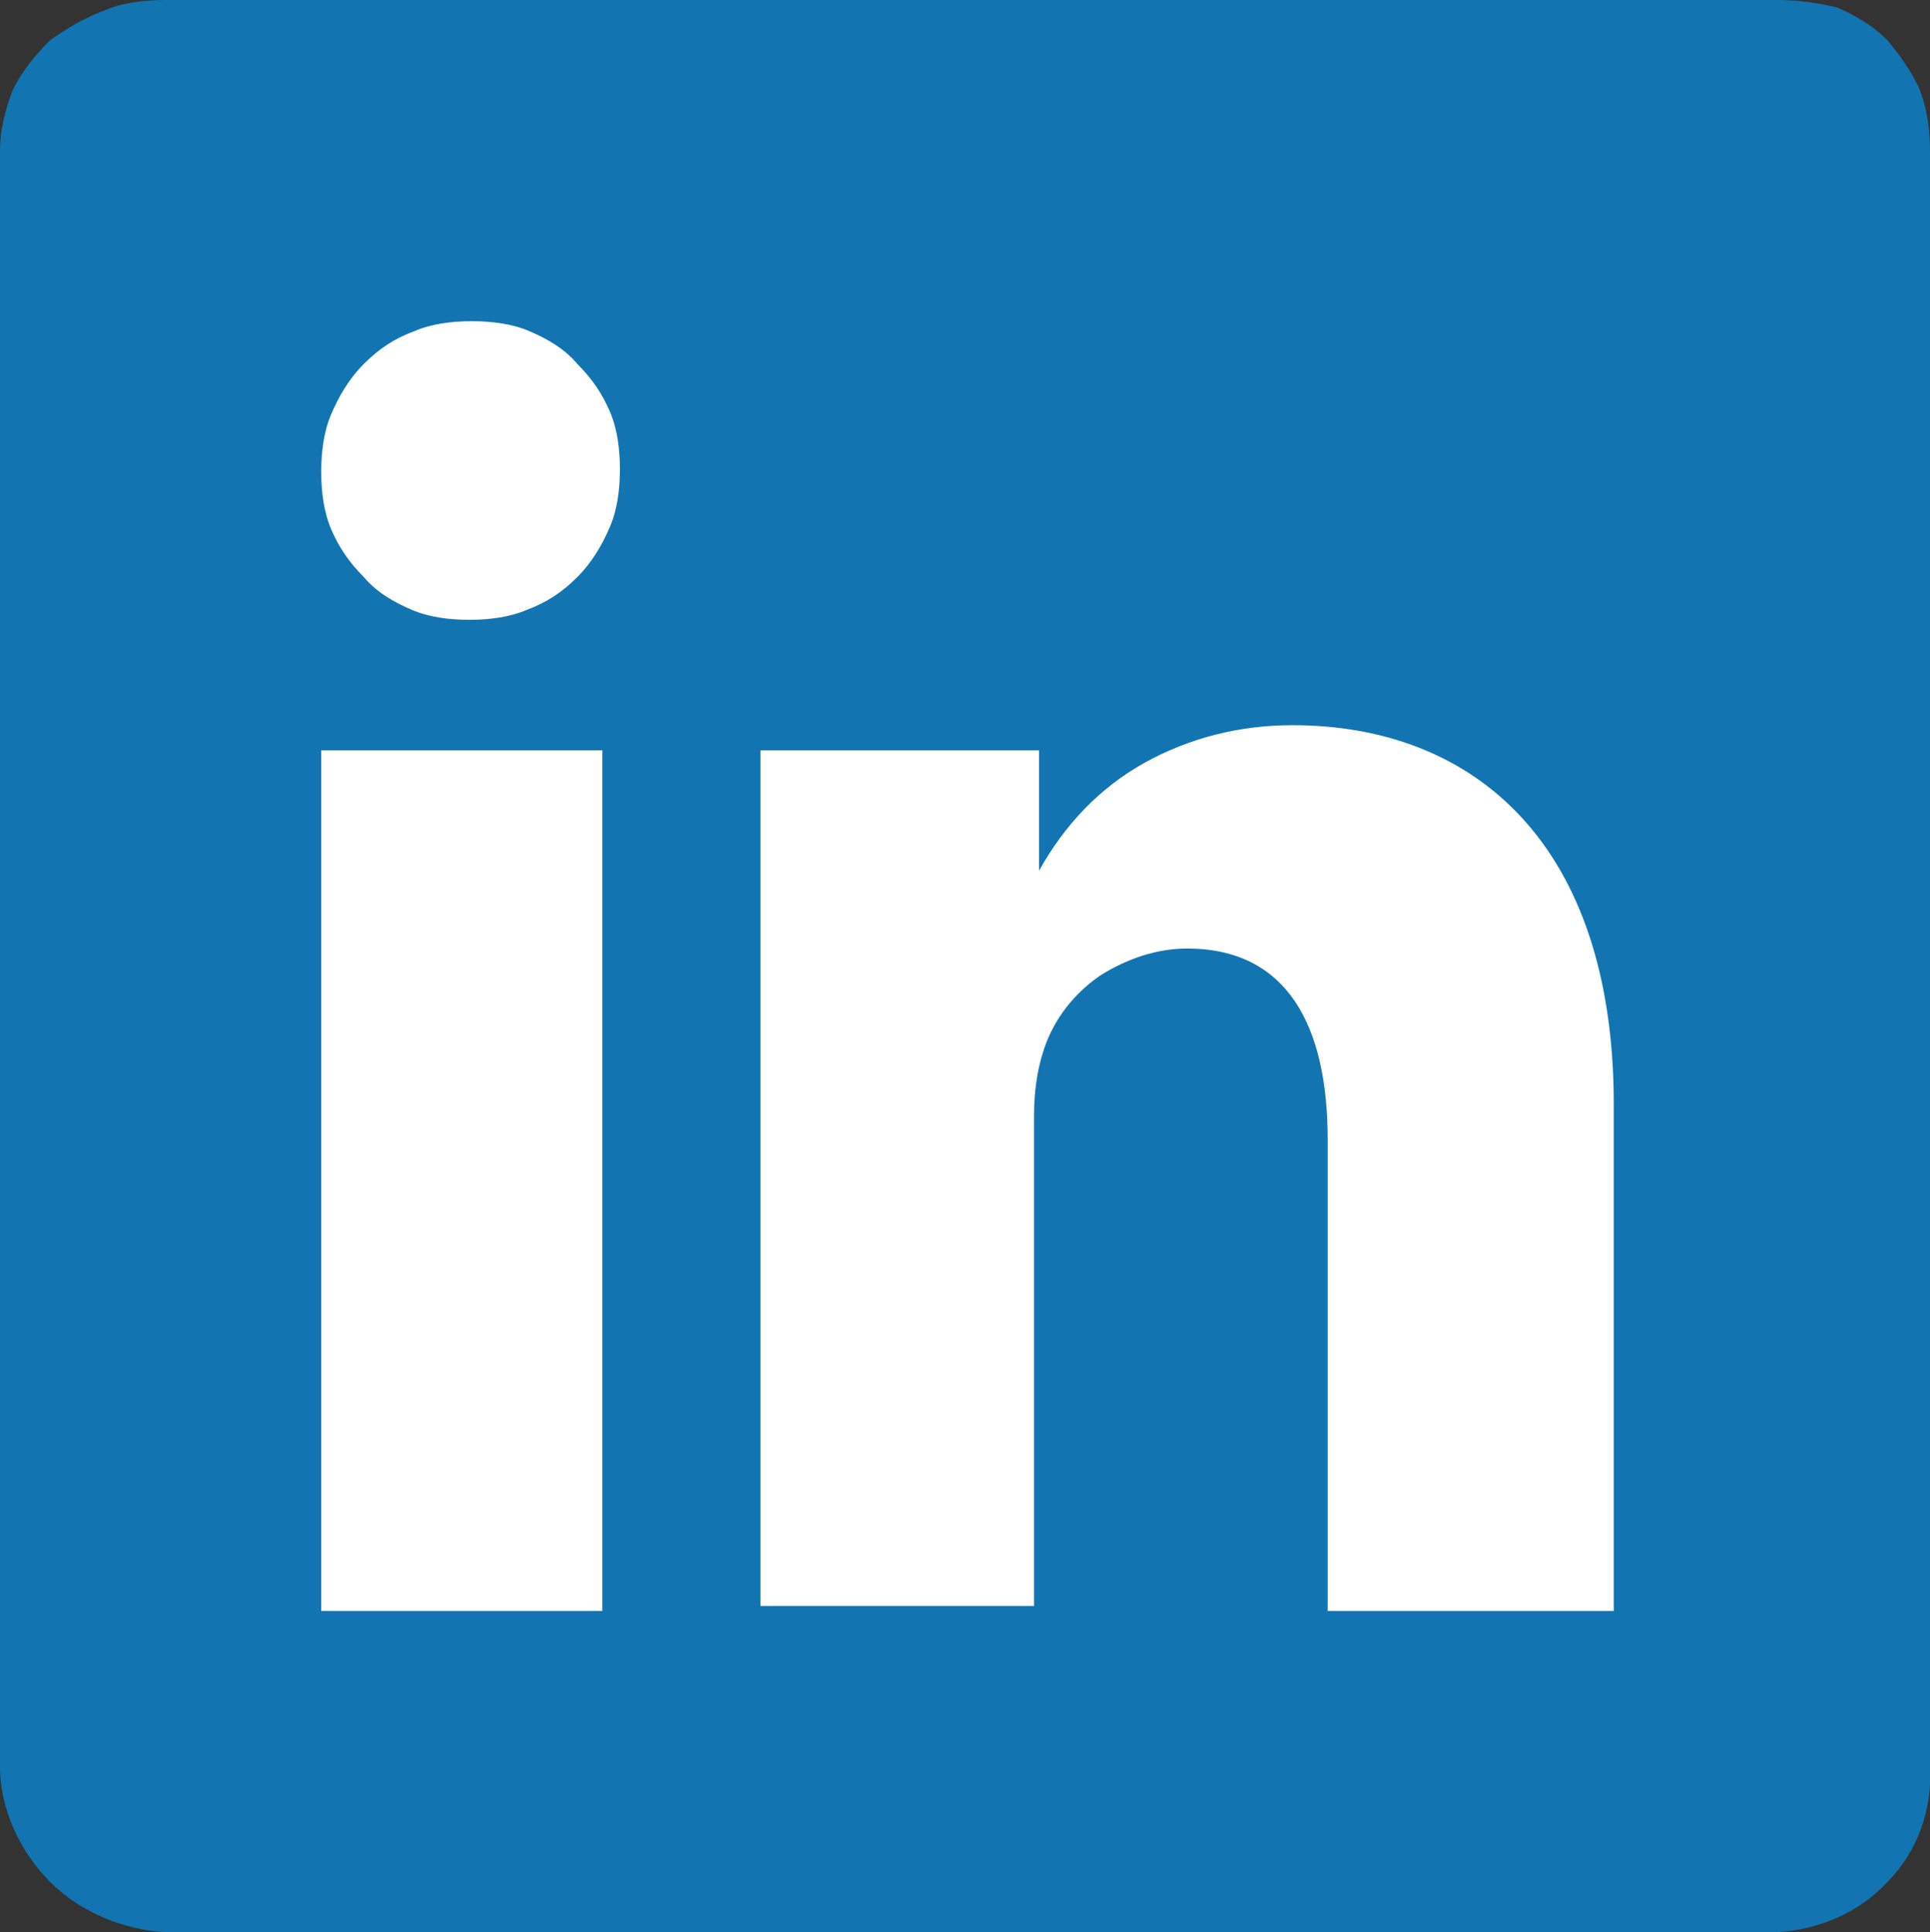
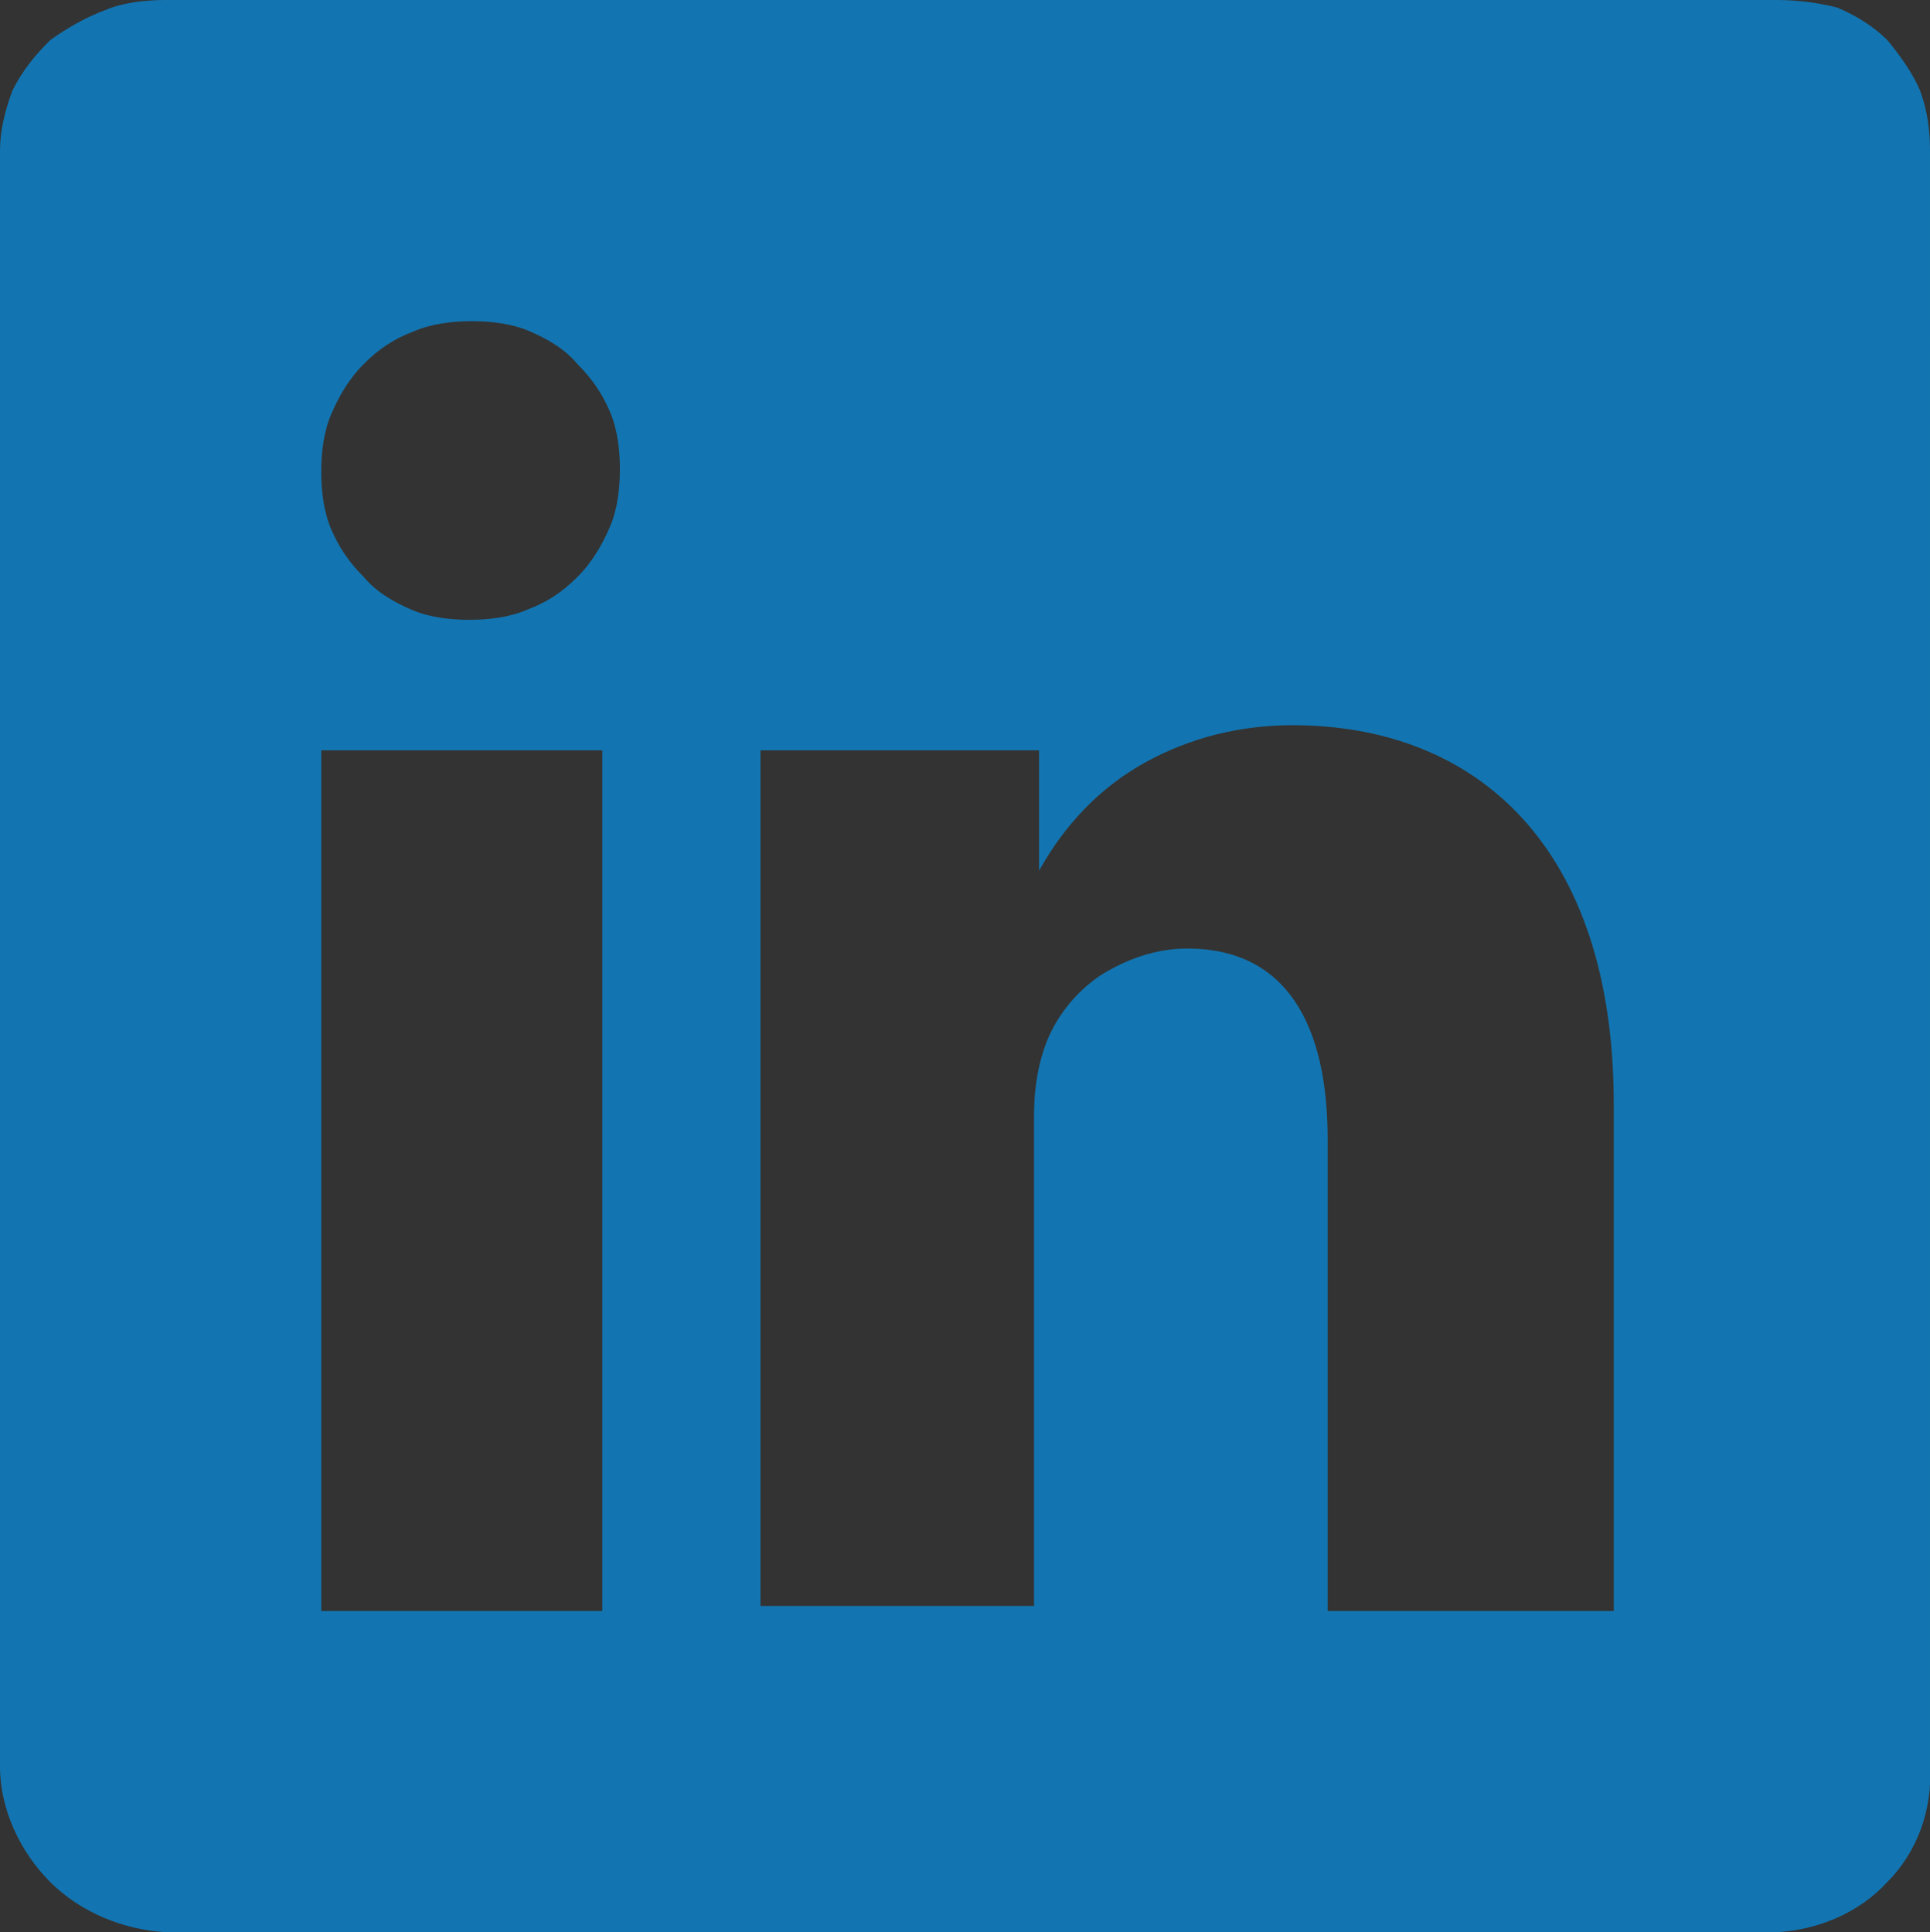
<svg xmlns="http://www.w3.org/2000/svg" version="1.1" id="Layer_1" x="0px" y="0px" viewBox="0 0 76.9 77" style="enable-background:new 0 0 76.9 77;" xml:space="preserve">
  <rect x="0" y="0" width="76.9" height="77" fill="#333333" stroke="none" />
  <style type="text/css">
	.st0{fill:#FFFFFF;}
	.st1{fill:#1275B1;}
</style>
  <g>
-     <rect x="7" y="7" class="st0" width="63" height="63" />
    <path class="st1" d="M70.8,0H6.6C5.8,0,4.9,0.1,4.2,0.4C3.4,0.7,2.7,1.1,2,1.6c-0.6,0.6-1.1,1.2-1.5,2C0.2,4.4,0,5.2,0,6v64.4   c0,1.7,0.8,3.4,2,4.6s2.9,1.9,4.6,2h64.2c1.7-0.1,3.3-0.8,4.4-2c1.2-1.2,1.8-2.9,1.7-4.6V6c0-0.8-0.1-1.6-0.4-2.4   c-0.3-0.7-0.8-1.4-1.3-2c-0.6-0.6-1.3-1-2-1.3C72.4,0.1,71.6,0,70.8,0z M24.1,64.2H12.8V29.9H24v34.3H24.1z M18.7,24.7   c-0.8,0-1.6-0.1-2.3-0.4C15.7,24,15,23.6,14.5,23c-0.6-0.6-1-1.2-1.3-1.9c-0.3-0.7-0.4-1.5-0.4-2.3s0.1-1.6,0.4-2.3   c0.3-0.7,0.7-1.4,1.3-2s1.2-1,2-1.3c0.7-0.3,1.5-0.4,2.3-0.4s1.6,0.1,2.3,0.4c0.7,0.3,1.4,0.7,1.9,1.3c0.6,0.6,1,1.2,1.3,1.9   c0.3,0.7,0.4,1.5,0.4,2.3s-0.1,1.6-0.4,2.3c-0.3,0.7-0.7,1.4-1.3,2c-0.6,0.6-1.2,1-2,1.3C20.3,24.6,19.5,24.7,18.7,24.7z    M64.2,64.2H52.9V45.4c0-4.5-1.6-7.6-5.6-7.6c-1.2,0-2.4,0.4-3.5,1.1c-1,0.7-1.8,1.7-2.2,2.9c-0.3,0.9-0.4,1.8-0.4,2.7V64H30.3   V29.9h11.1v4.8c1-1.8,2.4-3.3,4.2-4.3s3.8-1.5,5.9-1.5c7.3,0,12.8,4.8,12.8,15.1v20.2H64.2z" />
  </g>
</svg>